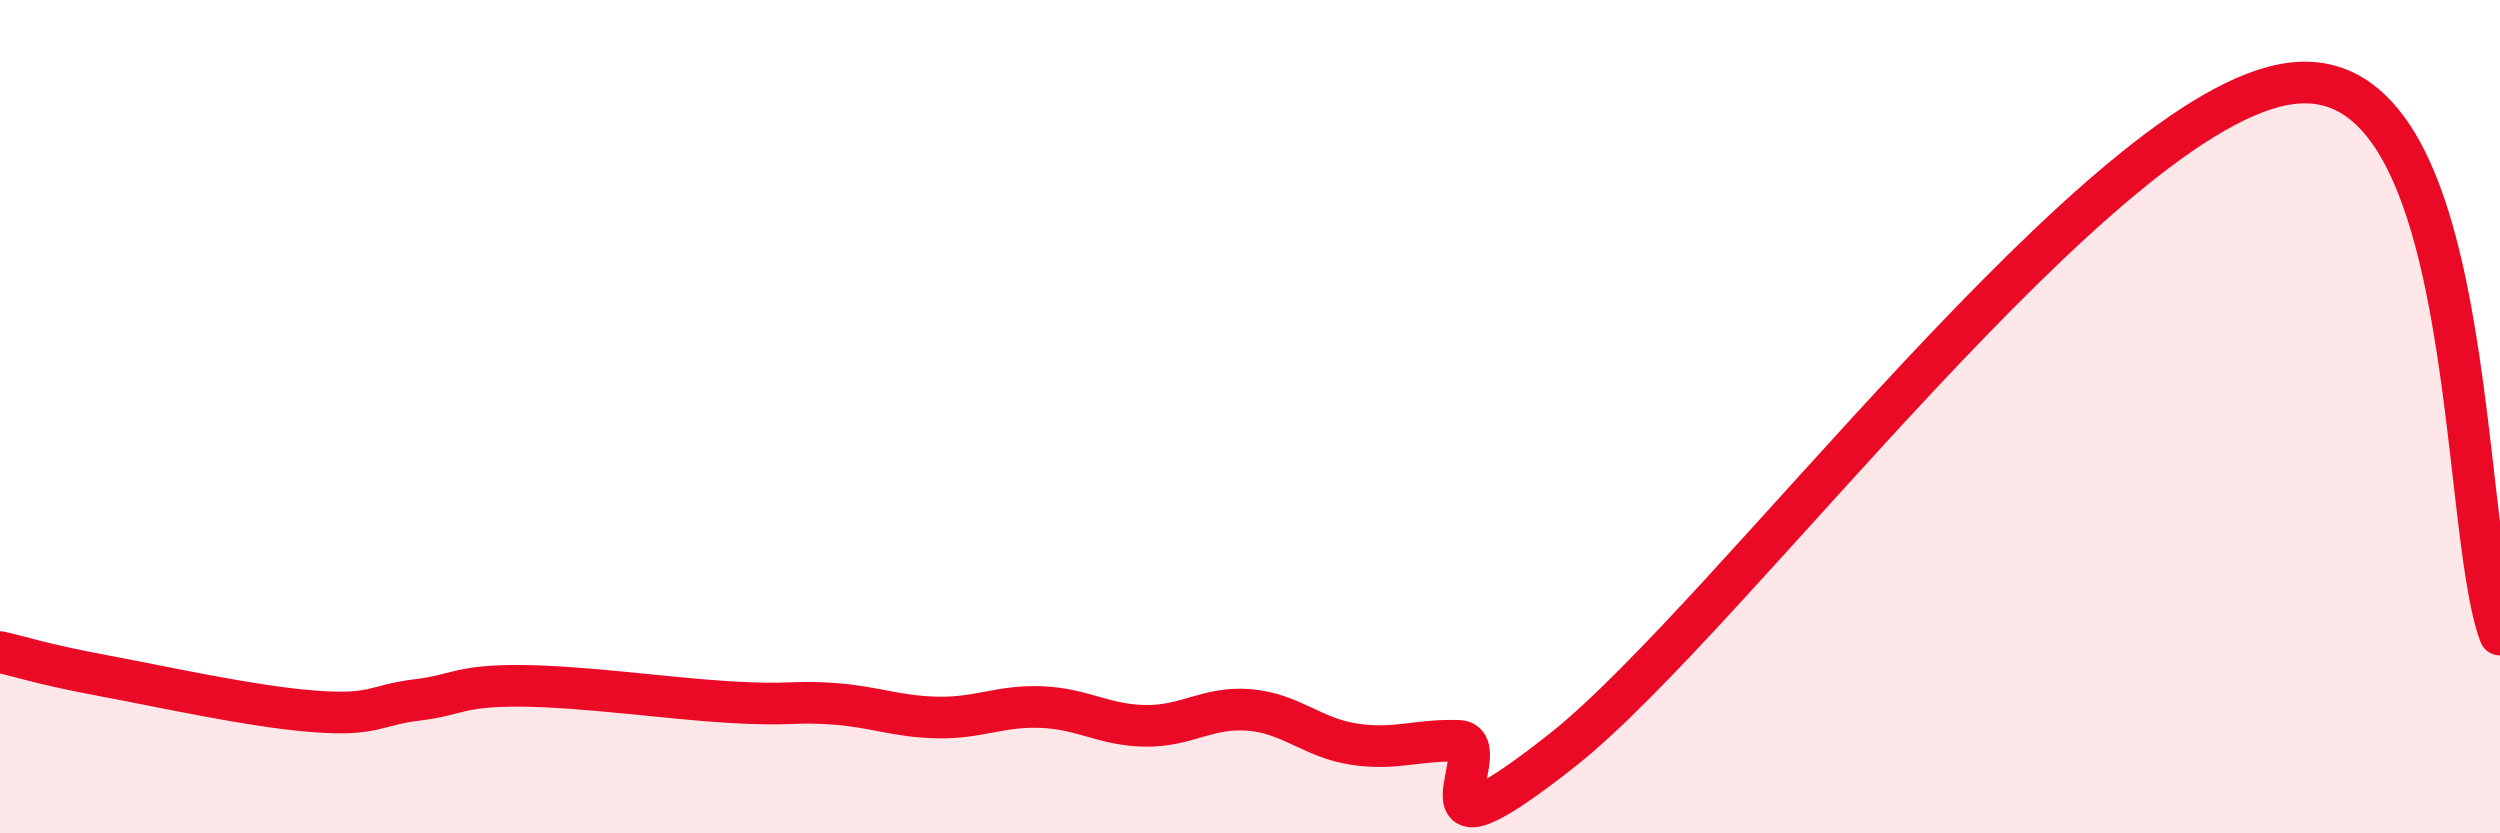
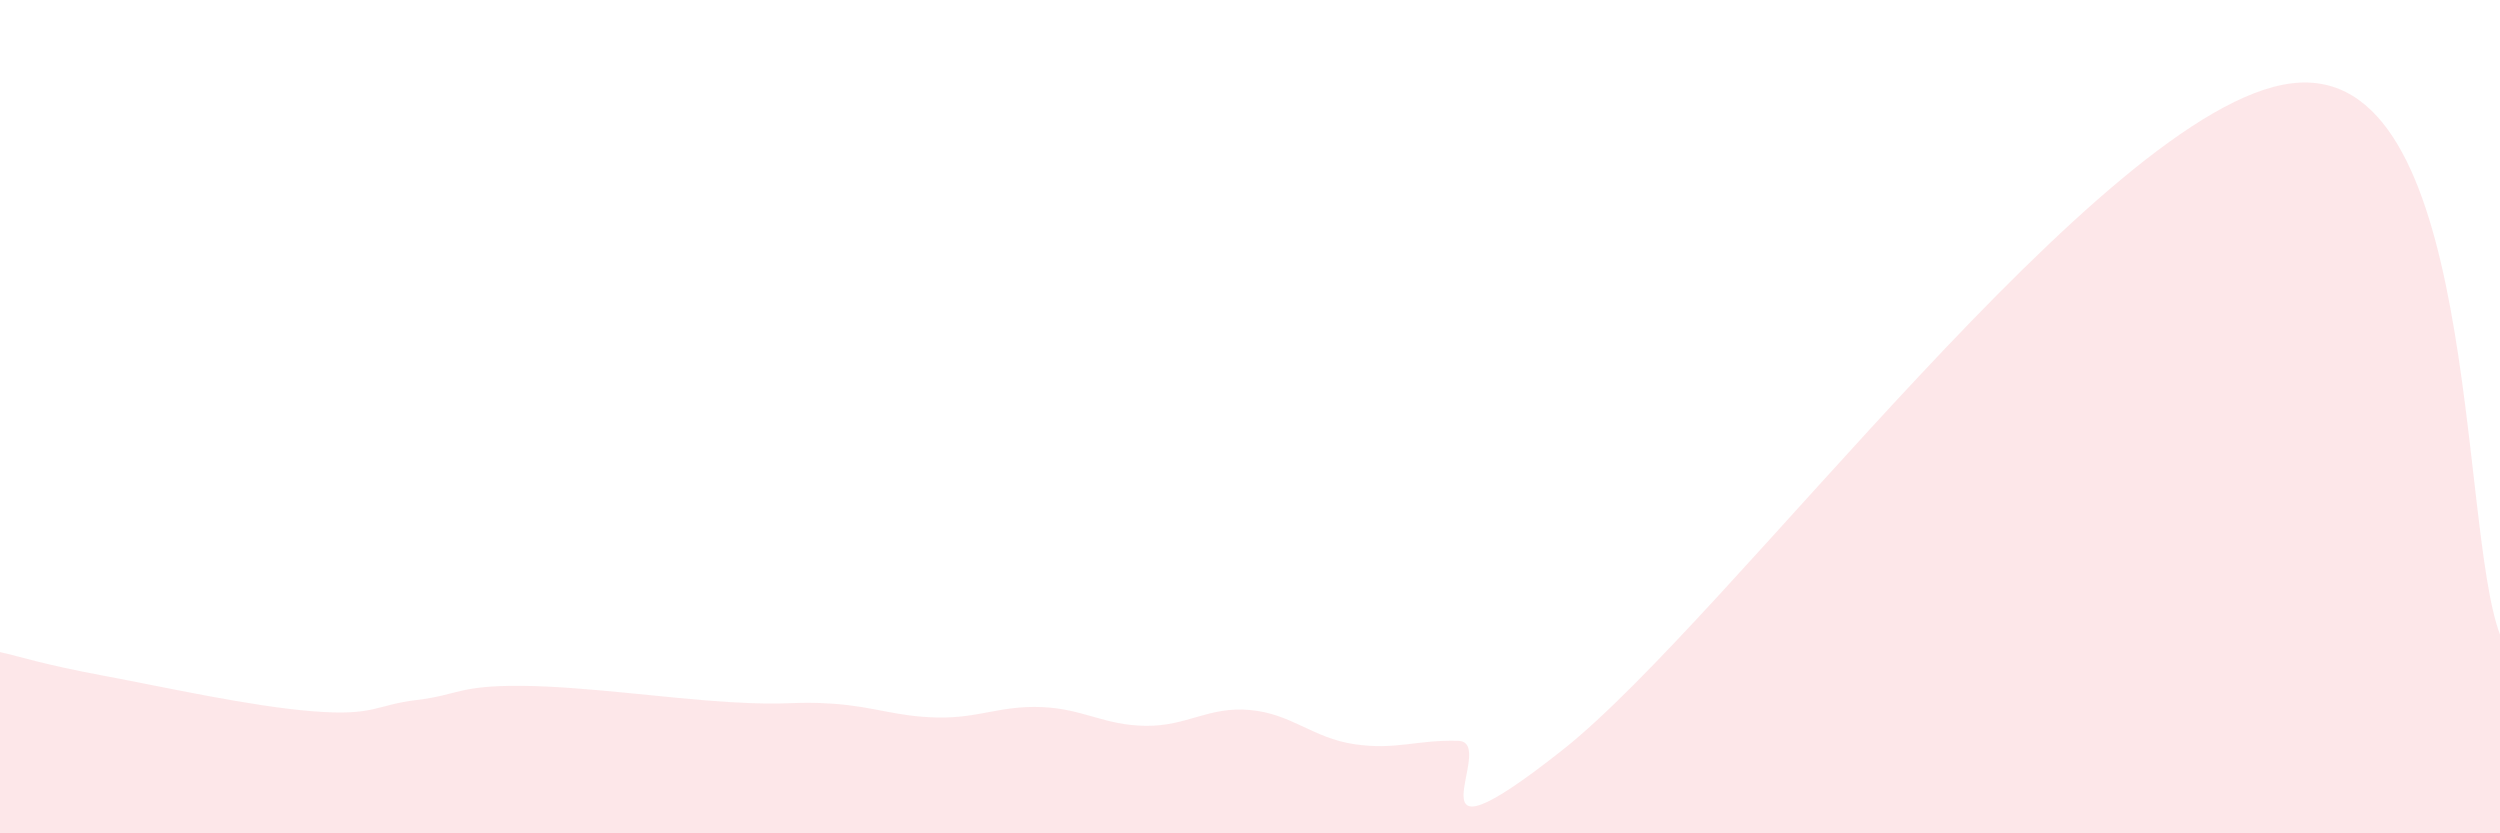
<svg xmlns="http://www.w3.org/2000/svg" width="60" height="20" viewBox="0 0 60 20">
  <path d="M 0,15.65 C 0.5,15.76 1,15.94 2.5,16.22 C 4,16.5 6,16.95 7.5,17.07 C 9,17.19 9,16.92 10,16.8 C 11,16.68 11,16.45 12.5,16.46 C 14,16.47 16,16.76 17.5,16.85 C 19,16.94 19,16.82 20,16.89 C 21,16.96 21.5,17.2 22.5,17.22 C 23.5,17.24 24,16.93 25,16.97 C 26,17.01 26.5,17.41 27.5,17.42 C 28.5,17.43 29,16.95 30,17.04 C 31,17.13 31.5,17.71 32.5,17.86 C 33.5,18.01 34,17.75 35,17.78 C 36,17.81 33.5,21.16 37.5,18 C 41.5,14.84 50.5,2.55 55,2 C 59.5,1.45 59,12.58 60,15.23L60 20L0 20Z" fill="#EB0A25" opacity="0.1" stroke-linecap="round" stroke-linejoin="round" />
-   <path d="M 0,15.65 C 0.5,15.76 1,15.94 2.5,16.22 C 4,16.5 6,16.95 7.5,17.07 C 9,17.19 9,16.92 10,16.8 C 11,16.68 11,16.45 12.5,16.46 C 14,16.47 16,16.76 17.5,16.85 C 19,16.94 19,16.82 20,16.89 C 21,16.96 21.5,17.2 22.5,17.22 C 23.5,17.24 24,16.93 25,16.97 C 26,17.01 26.5,17.41 27.5,17.42 C 28.5,17.43 29,16.95 30,17.04 C 31,17.13 31.5,17.71 32.5,17.86 C 33.5,18.01 34,17.75 35,17.78 C 36,17.81 33.5,21.16 37.5,18 C 41.5,14.84 50.5,2.55 55,2 C 59.5,1.45 59,12.58 60,15.23" stroke="#EB0A25" stroke-width="1" fill="none" stroke-linecap="round" stroke-linejoin="round" />
</svg>